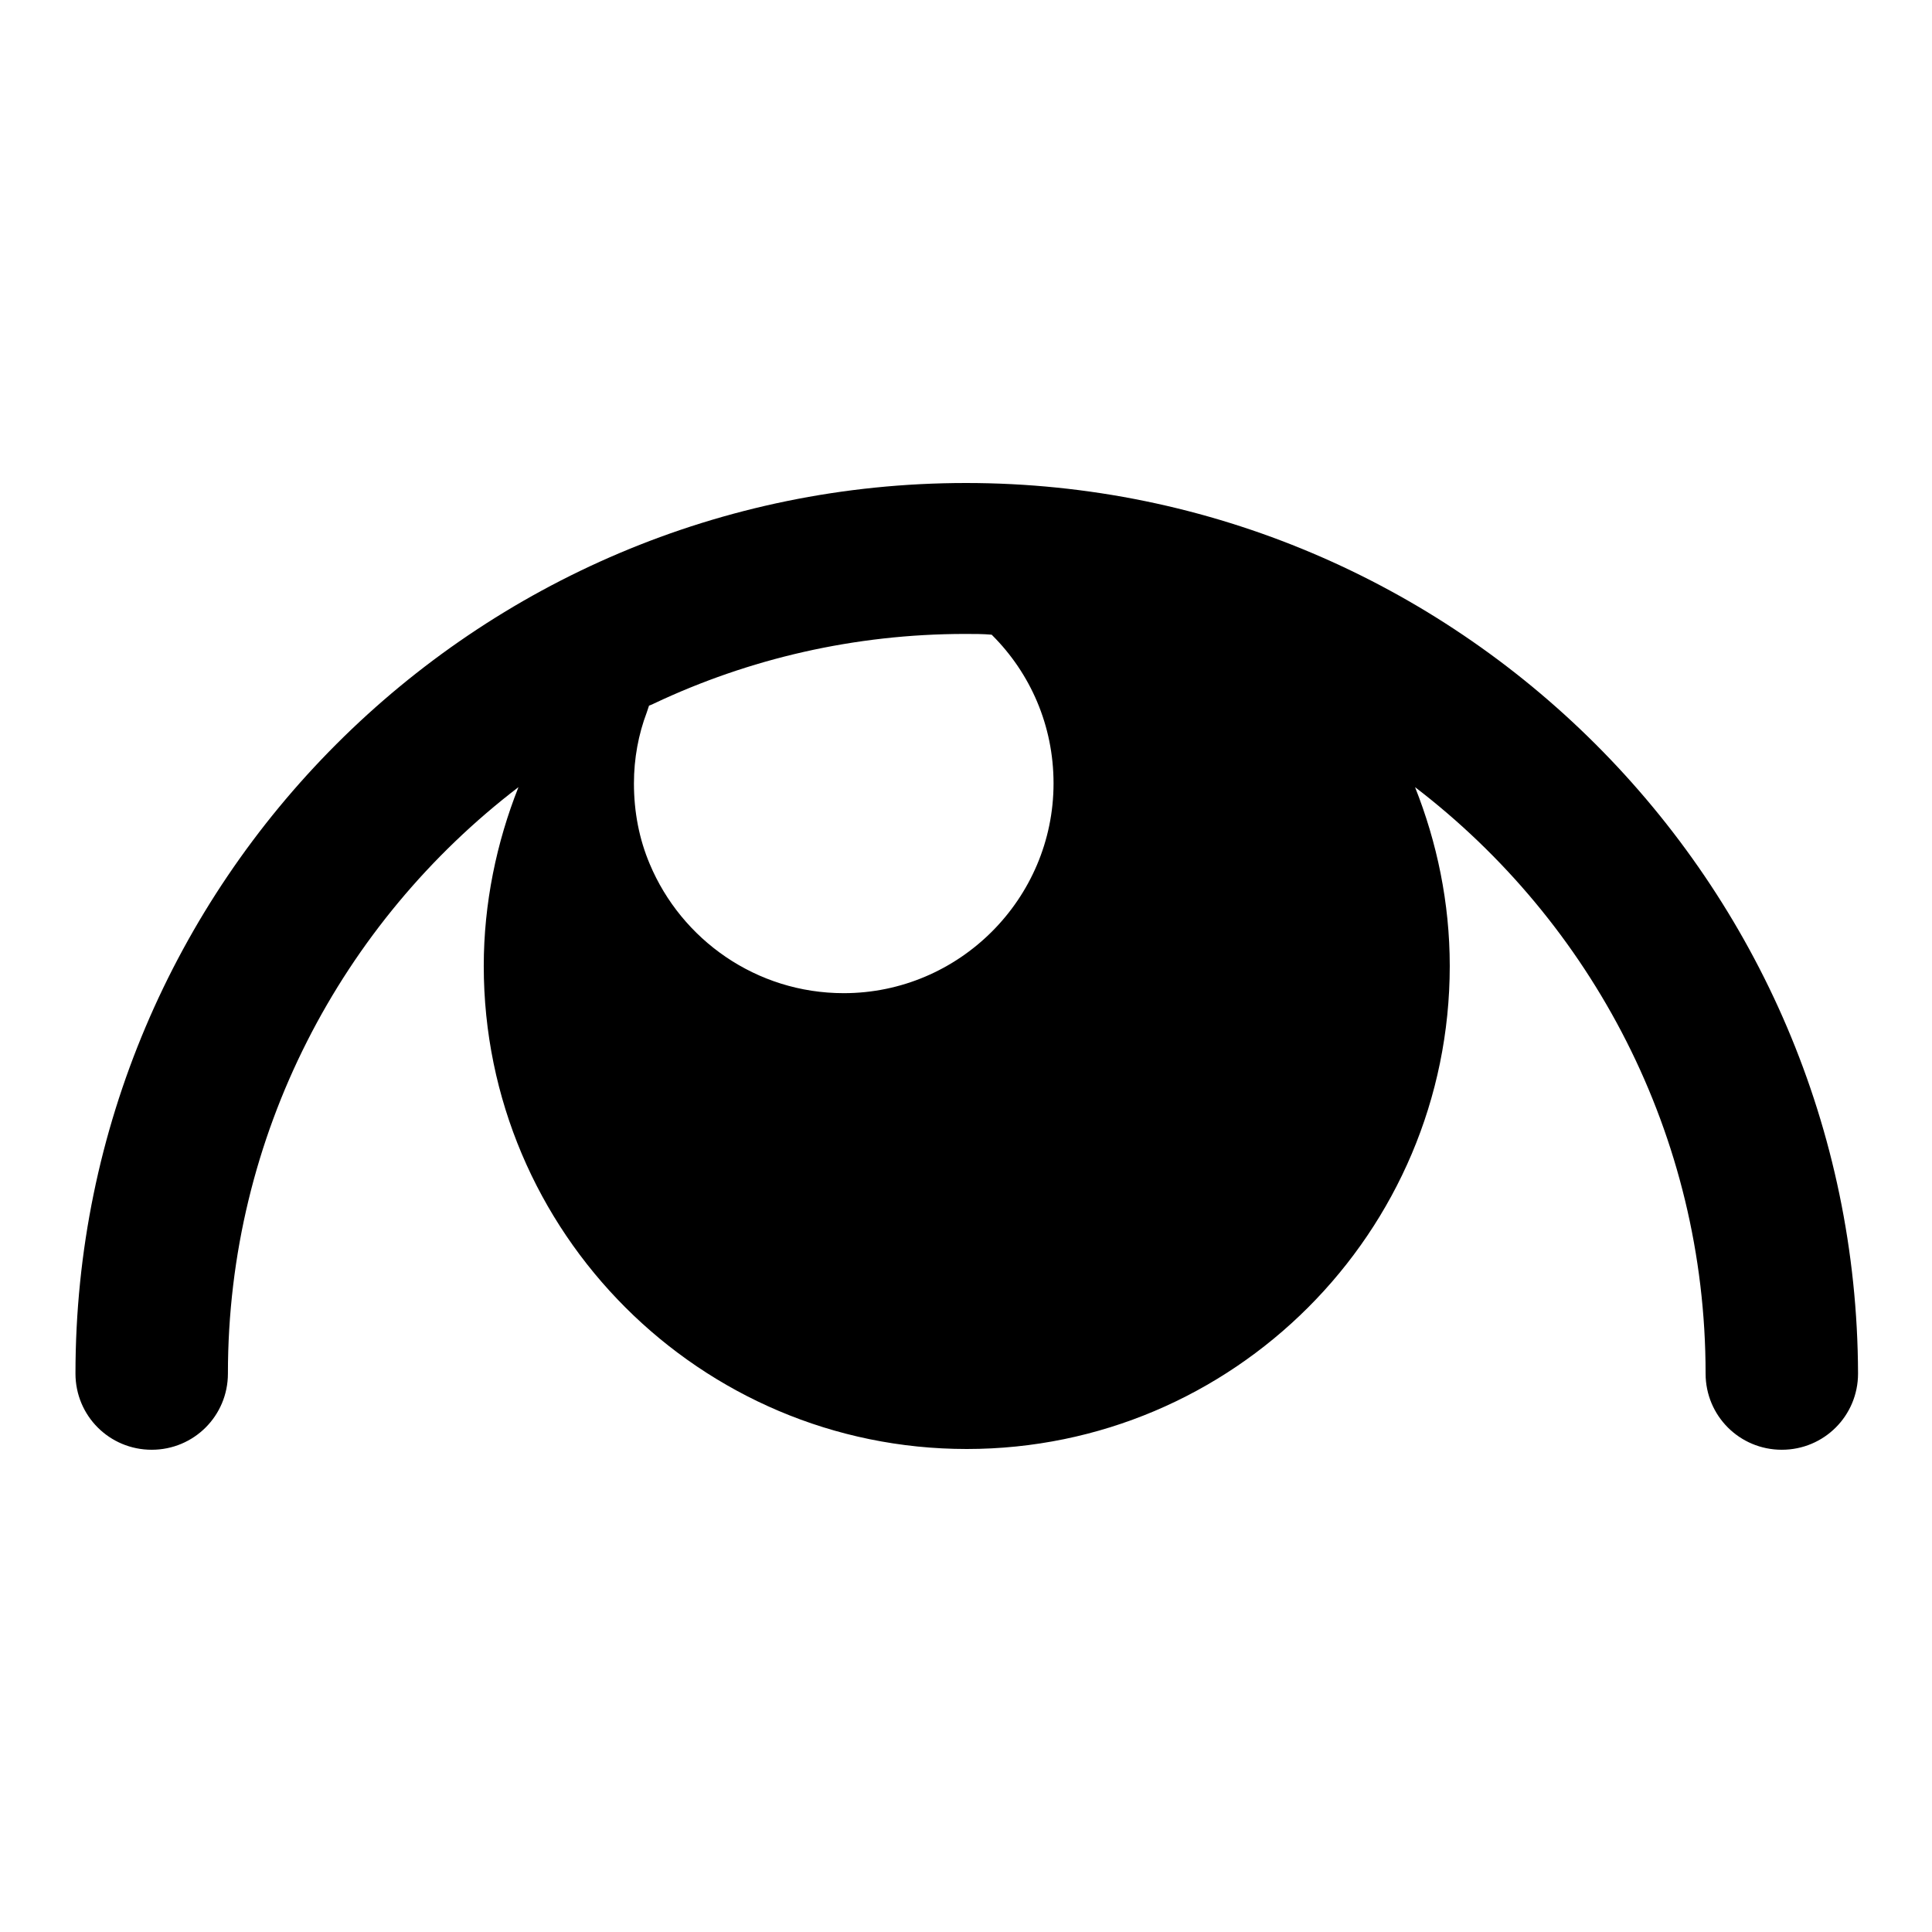
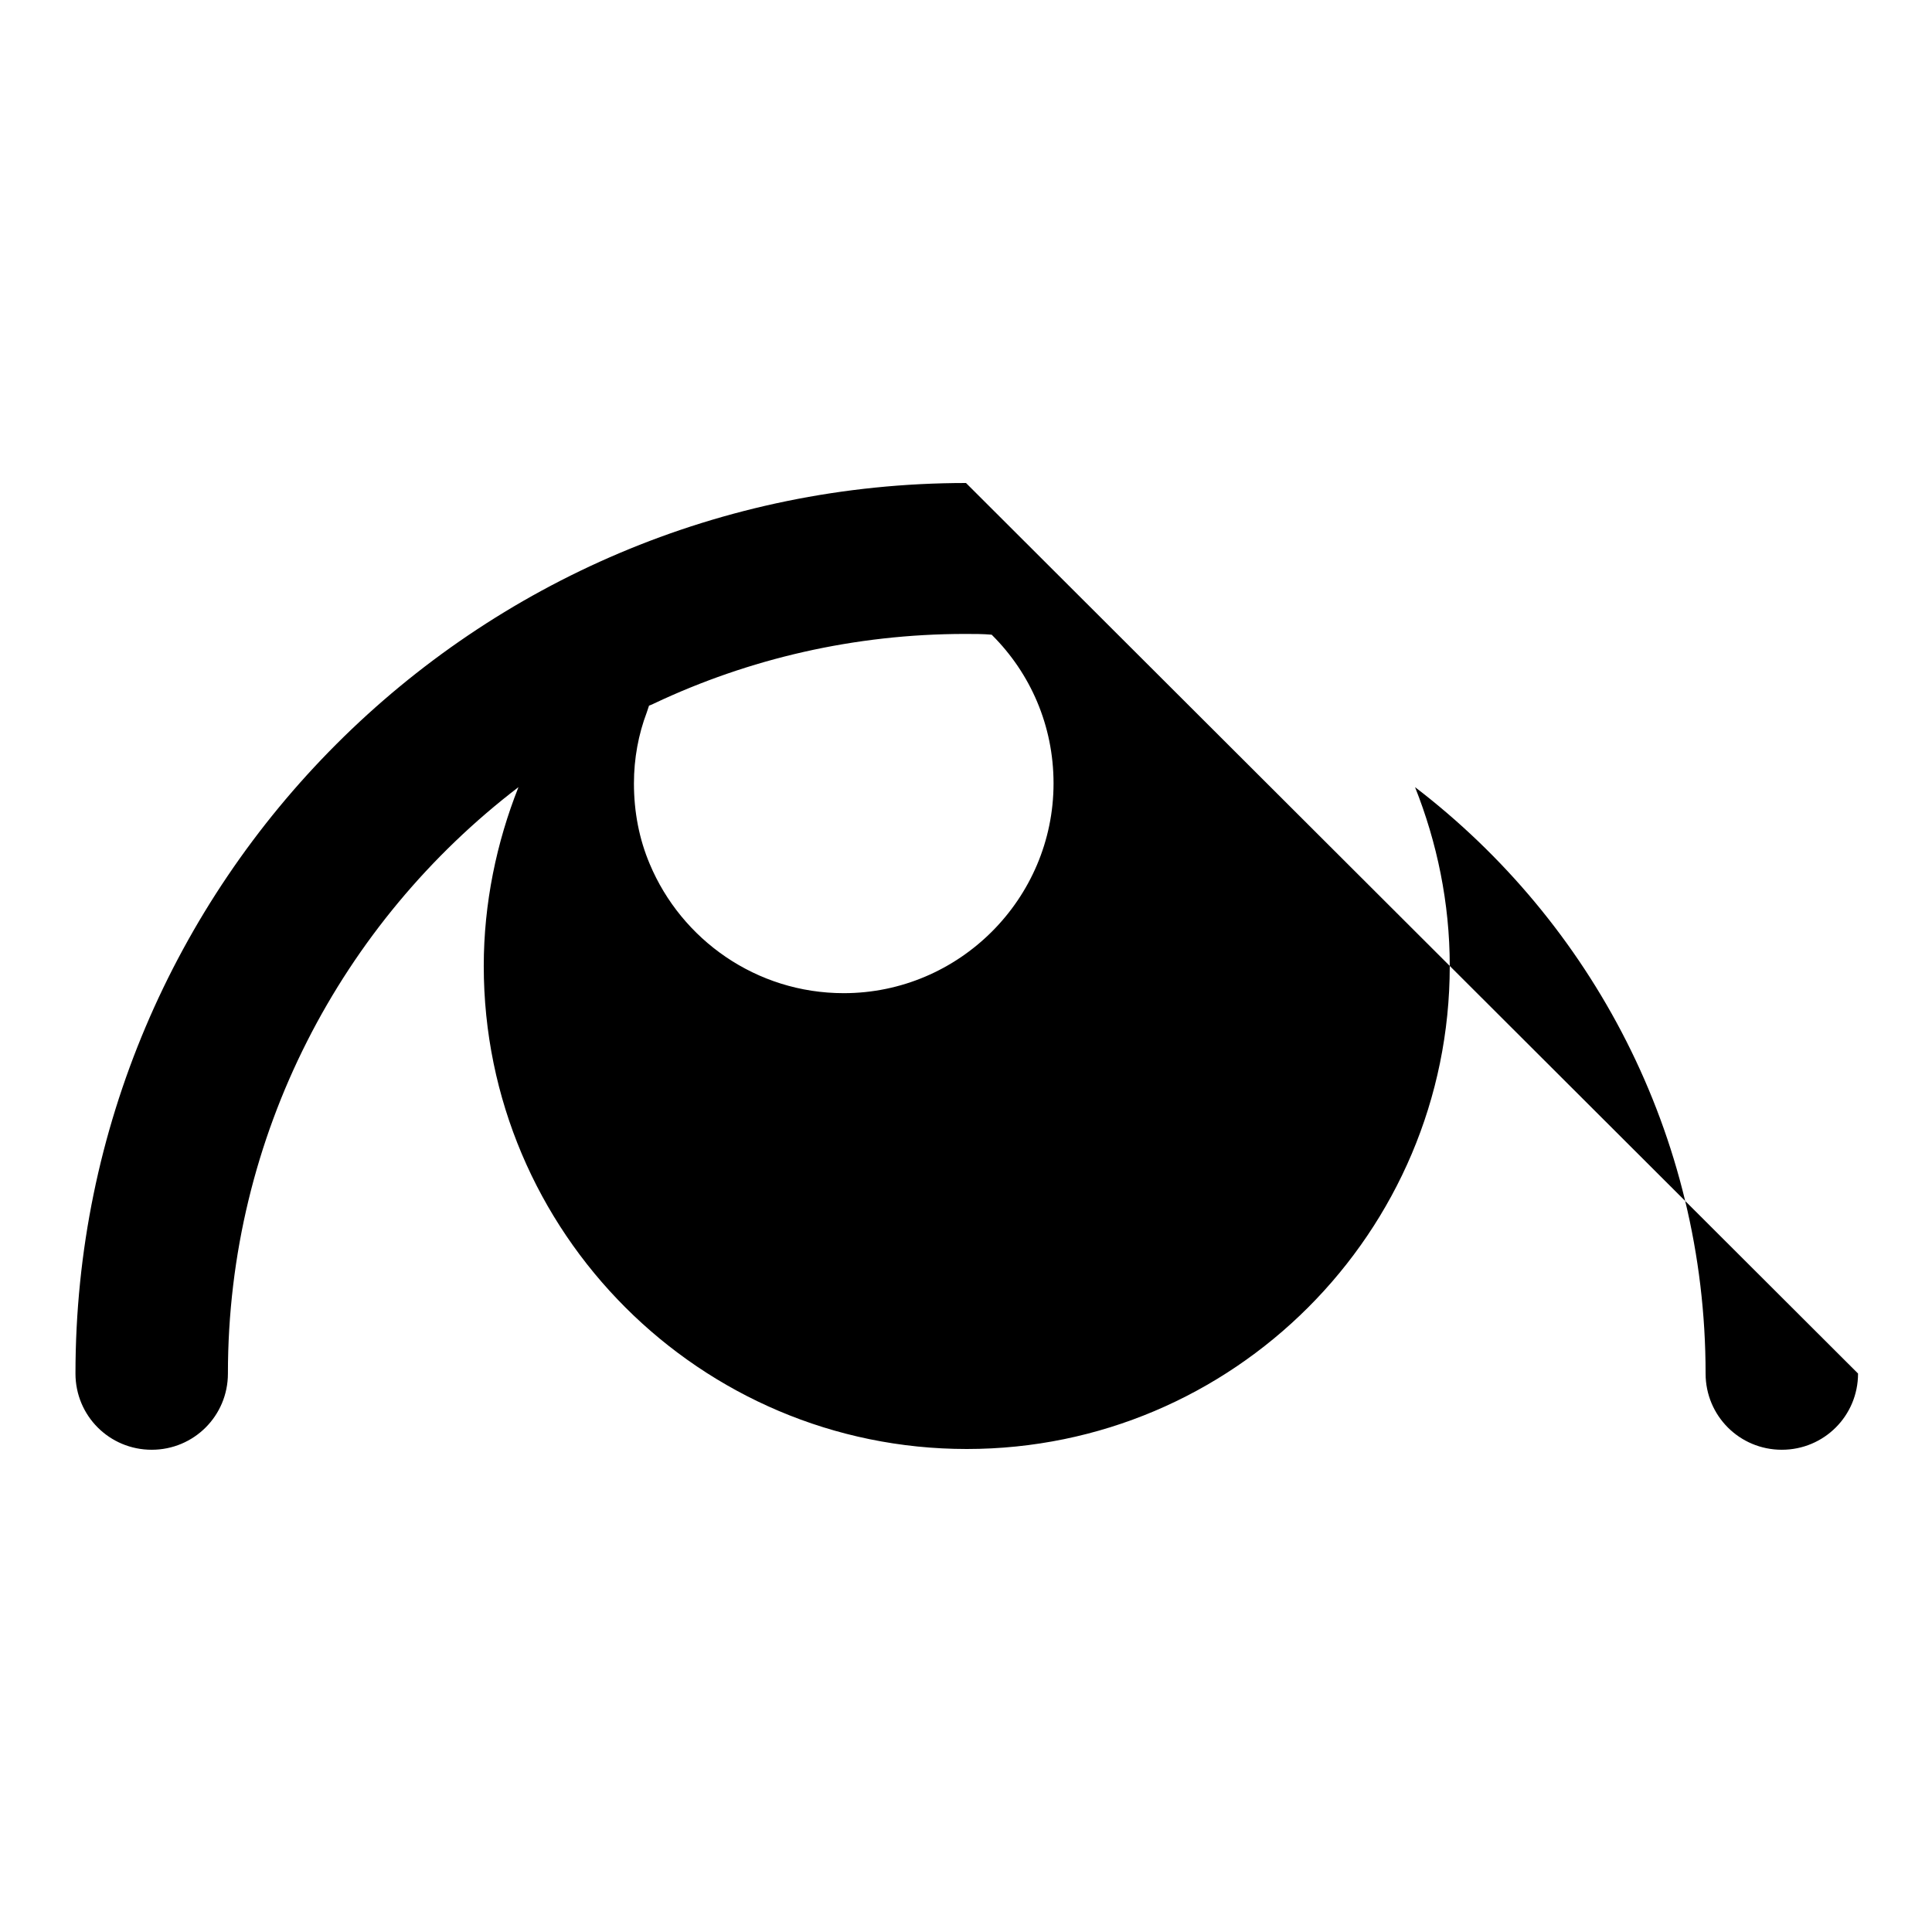
<svg xmlns="http://www.w3.org/2000/svg" version="1.1" x="0px" y="0px" viewBox="0 0 256 256" enable-background="new 0 0 256 256" xml:space="preserve">
  <g>
    <g>
      <g>
        <g>
-           <path fill="#000000" d="M128,64C62.9,64,10,116.9,10,182c0,5.6,4.5,10.1,10.1,10.1c5.6,0,10.1-4.5,10.1-10.1c0-31.6,15.1-59.8,38.5-77.7c-2.9,7.3-4.6,15.4-4.6,23.7c0,35.3,28.7,64,64,64s64-28.7,64-64c0-8.4-1.7-16.4-4.6-23.7c23.4,17.9,38.5,46.1,38.5,77.7c0,5.6,4.5,10.1,10.1,10.1c5.6,0,10.1-4.5,10.1-10.1C246,116.9,193,64,128,64z M86.7,93.2c12.5-5.9,26.5-9.2,41.2-9.2c1.2,0,2.4,0,3.5,0.1c0,0,0.1,0.1,0.1,0.1c5,5,8.1,11.9,8.1,19.6c0,15.3-12.5,27.8-27.8,27.8c-11.6,0-21.5-7.1-25.7-17.1c-1.4-3.3-2.1-6.9-2.1-10.7c0-3.3,0.6-6.5,1.7-9.4c0.1-0.3,0.2-0.6,0.3-0.9C86.3,93.4,86.5,93.3,86.7,93.2z" />
+           <path fill="#000000" d="M128,64C62.9,64,10,116.9,10,182c0,5.6,4.5,10.1,10.1,10.1c5.6,0,10.1-4.5,10.1-10.1c0-31.6,15.1-59.8,38.5-77.7c-2.9,7.3-4.6,15.4-4.6,23.7c0,35.3,28.7,64,64,64s64-28.7,64-64c0-8.4-1.7-16.4-4.6-23.7c23.4,17.9,38.5,46.1,38.5,77.7c0,5.6,4.5,10.1,10.1,10.1c5.6,0,10.1-4.5,10.1-10.1z M86.7,93.2c12.5-5.9,26.5-9.2,41.2-9.2c1.2,0,2.4,0,3.5,0.1c0,0,0.1,0.1,0.1,0.1c5,5,8.1,11.9,8.1,19.6c0,15.3-12.5,27.8-27.8,27.8c-11.6,0-21.5-7.1-25.7-17.1c-1.4-3.3-2.1-6.9-2.1-10.7c0-3.3,0.6-6.5,1.7-9.4c0.1-0.3,0.2-0.6,0.3-0.9C86.3,93.4,86.5,93.3,86.7,93.2z" />
        </g>
      </g>
      <g />
      <g />
      <g />
      <g />
      <g />
      <g />
      <g />
      <g />
      <g />
      <g />
      <g />
      <g />
      <g />
      <g />
      <g />
    </g>
  </g>
</svg>